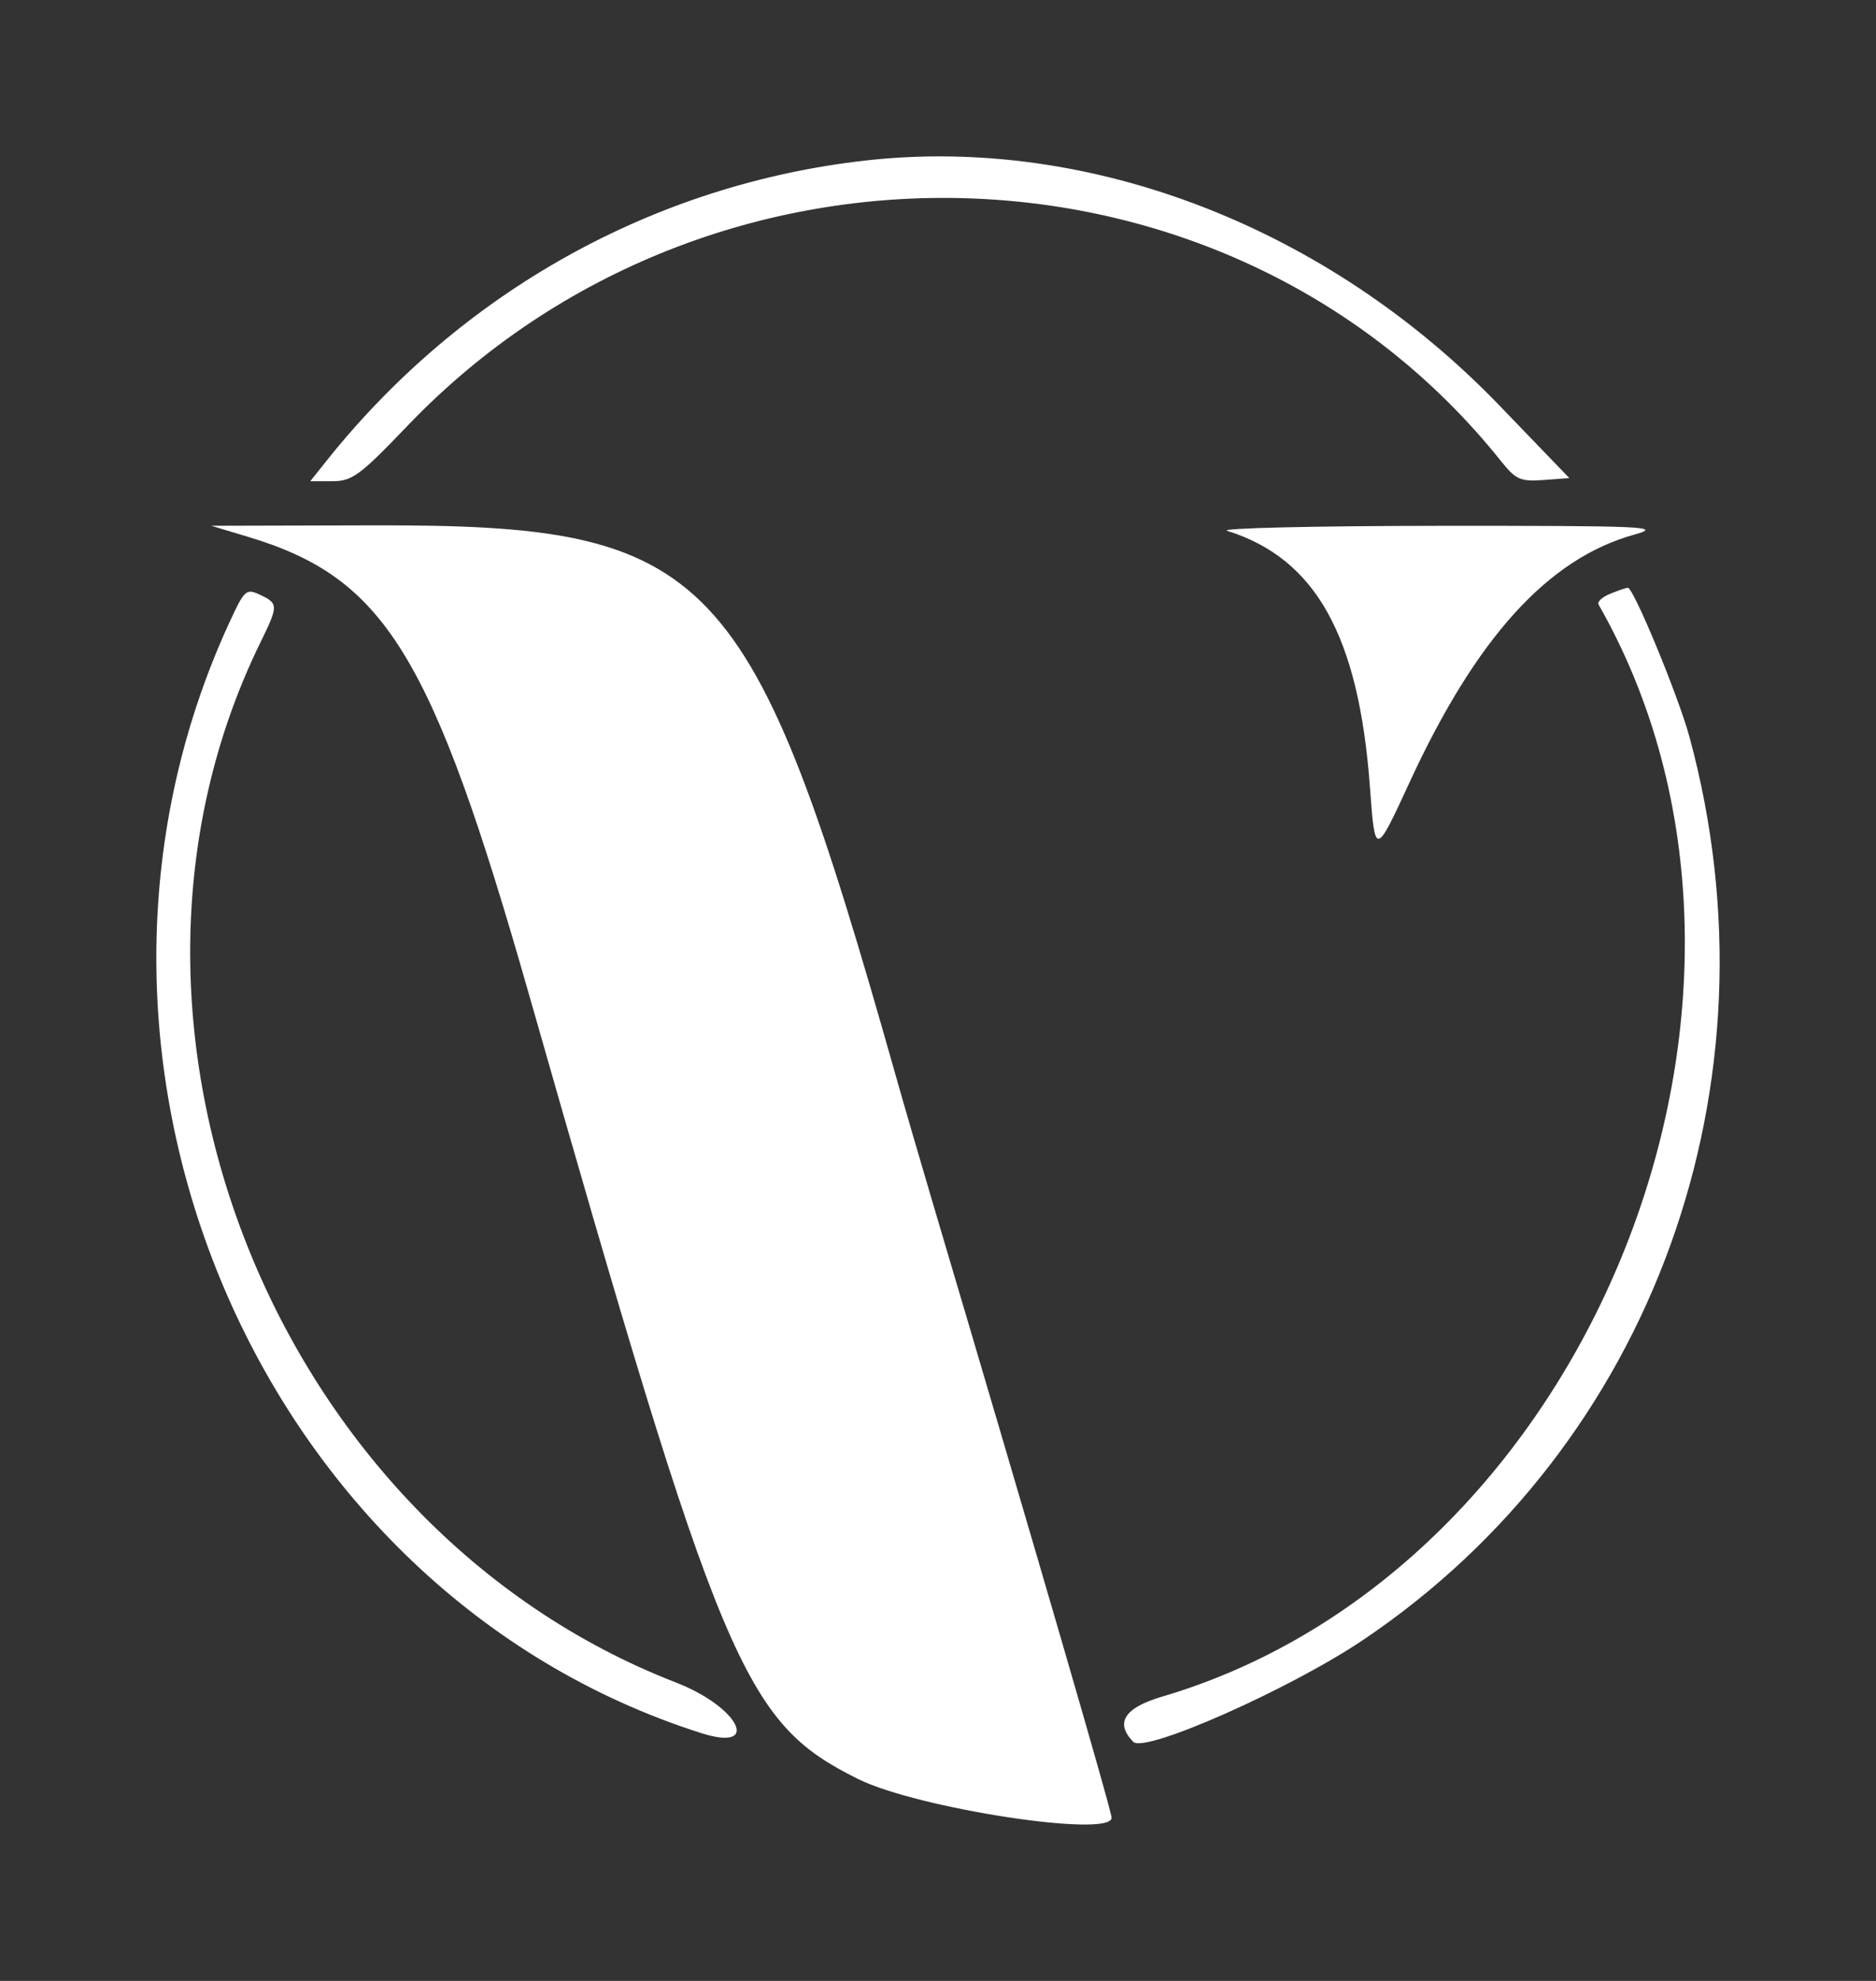
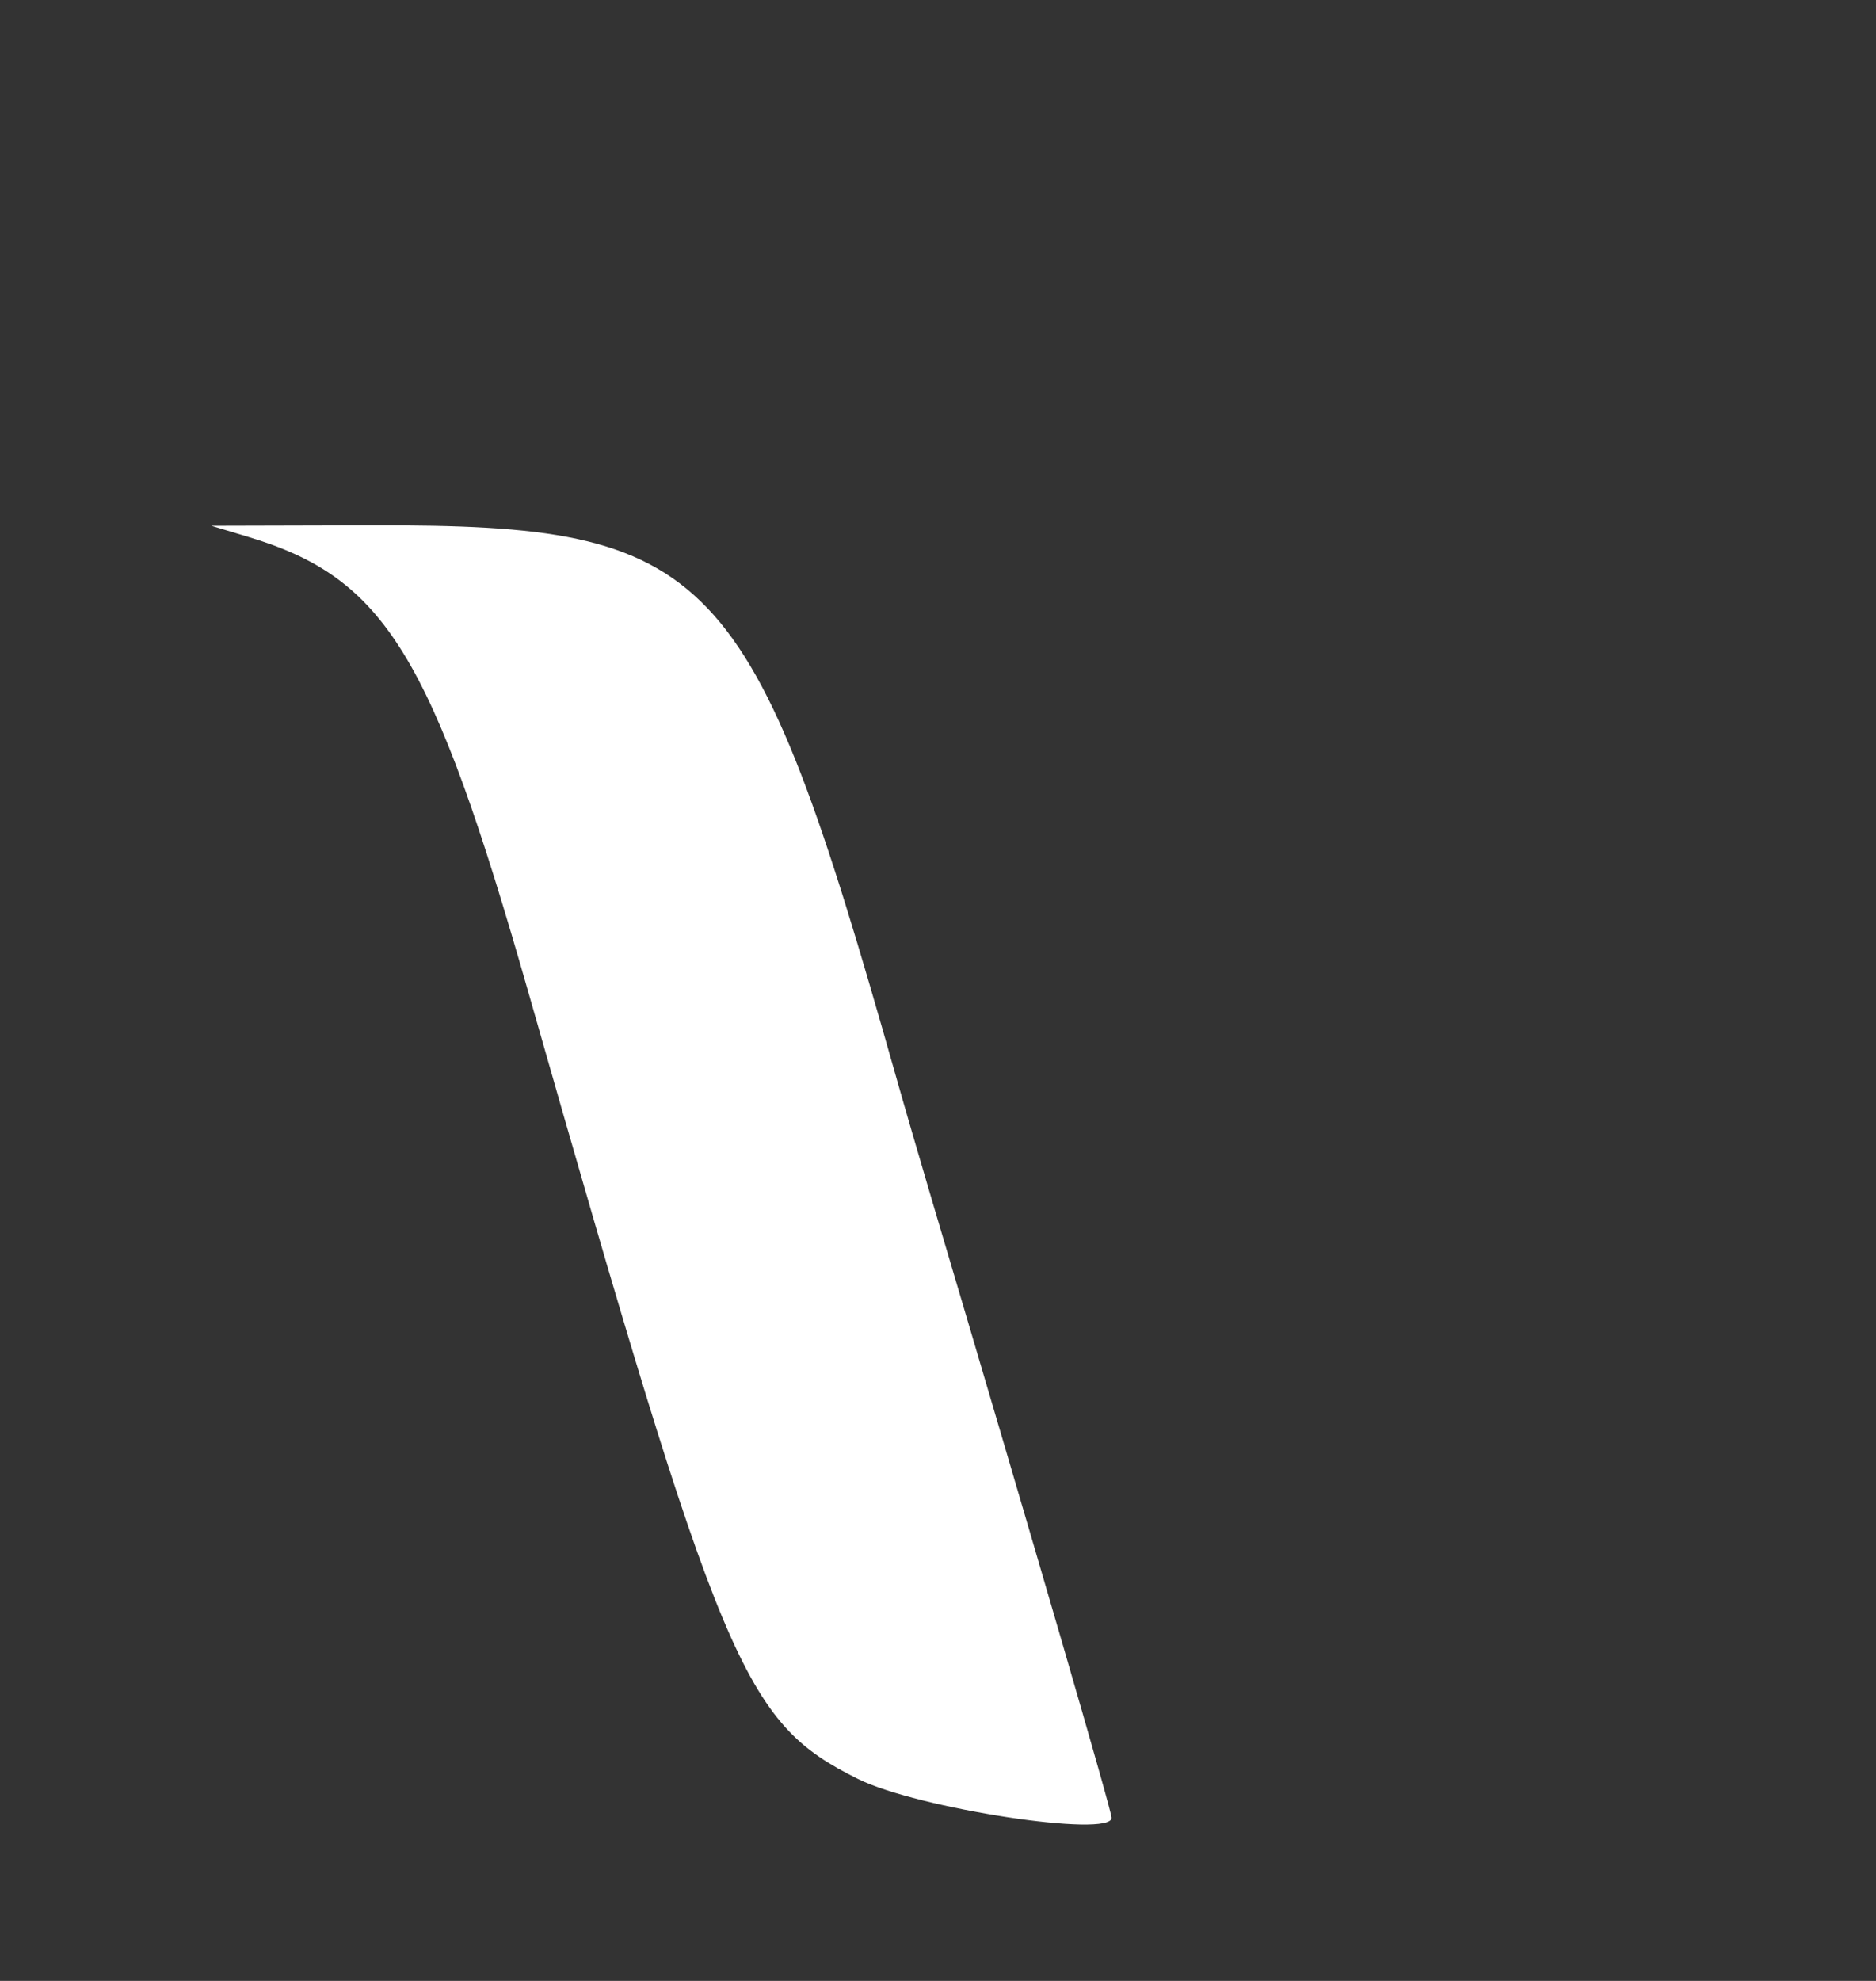
<svg xmlns="http://www.w3.org/2000/svg" width="36" height="38" viewBox="0 0 36 38" fill="none">
  <rect x="0" y="0" width="36" height="38" fill="#333333" stroke="none" />
-   <path d="M16.62 3.078C12.557 3.532 8.858 5.59 6.265 8.841L5.954 9.231H6.378C6.758 9.231 6.909 9.12 7.814 8.174C13.65 2.074 23.652 2.396 28.806 8.848C29.087 9.2 29.178 9.241 29.619 9.208L30.115 9.171L28.777 7.782C25.481 4.361 20.923 2.597 16.62 3.078Z" fill="white" />
  <path d="M4.753 10.296C7.389 11.086 8.286 12.545 10.147 19.062C13.851 32.039 14.268 33.033 16.465 34.126C17.605 34.693 21.331 35.263 21.331 34.87C21.331 34.737 19.909 29.848 17.896 23.064C17.662 22.274 17.34 21.169 17.182 20.609C14.412 10.824 13.683 10.06 7.143 10.078L4.055 10.086L4.753 10.296Z" fill="white" />
-   <path d="M23.549 10.183C25.249 10.714 26.076 12.199 26.289 15.103C26.386 16.435 26.391 16.435 27.048 15.01C28.33 12.232 29.707 10.714 31.363 10.255C31.922 10.1 31.589 10.085 27.614 10.087C25.214 10.089 23.385 10.132 23.549 10.183Z" fill="white" />
-   <path d="M4.394 11.958C0.573 20.274 4.938 30.534 13.452 33.245C14.62 33.618 14.186 32.746 12.967 32.274C5.273 29.29 1.415 19.629 5 12.319C5.343 11.618 5.343 11.576 4.992 11.411C4.721 11.284 4.692 11.311 4.394 11.958Z" fill="white" />
-   <path d="M30.893 11.393C30.745 11.454 30.647 11.545 30.675 11.595C34.946 19.078 30.534 30.119 22.305 32.545C21.576 32.76 21.391 33.047 21.747 33.414C21.965 33.639 24.756 32.402 26.158 31.459C31.719 27.72 34.225 20.793 32.422 14.142C32.211 13.361 31.344 11.264 31.237 11.274C31.196 11.279 31.041 11.332 30.893 11.393Z" fill="white" />
</svg>